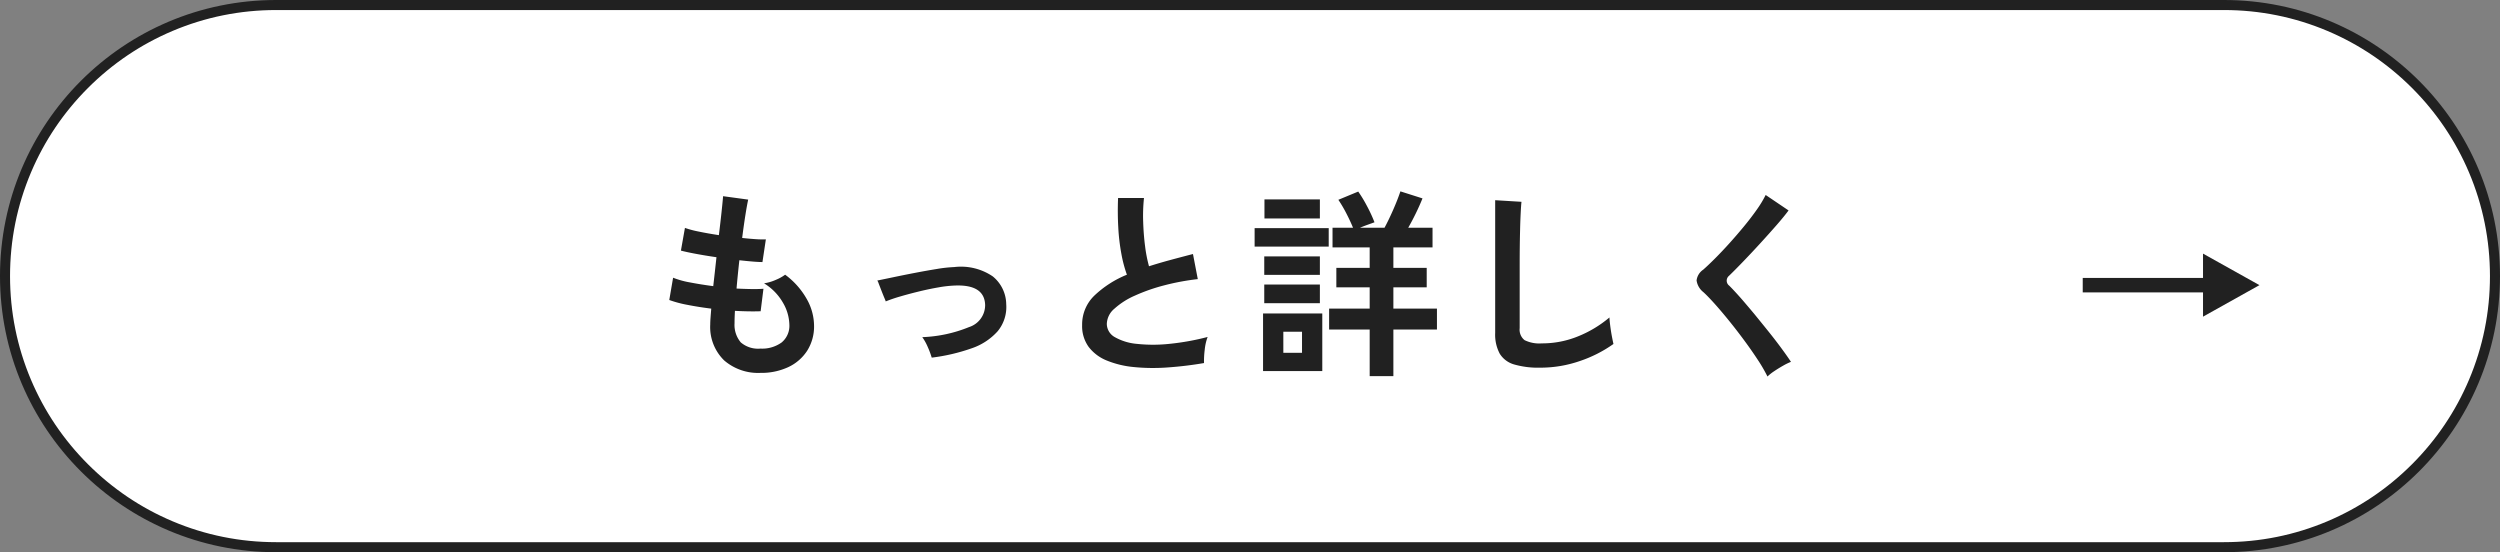
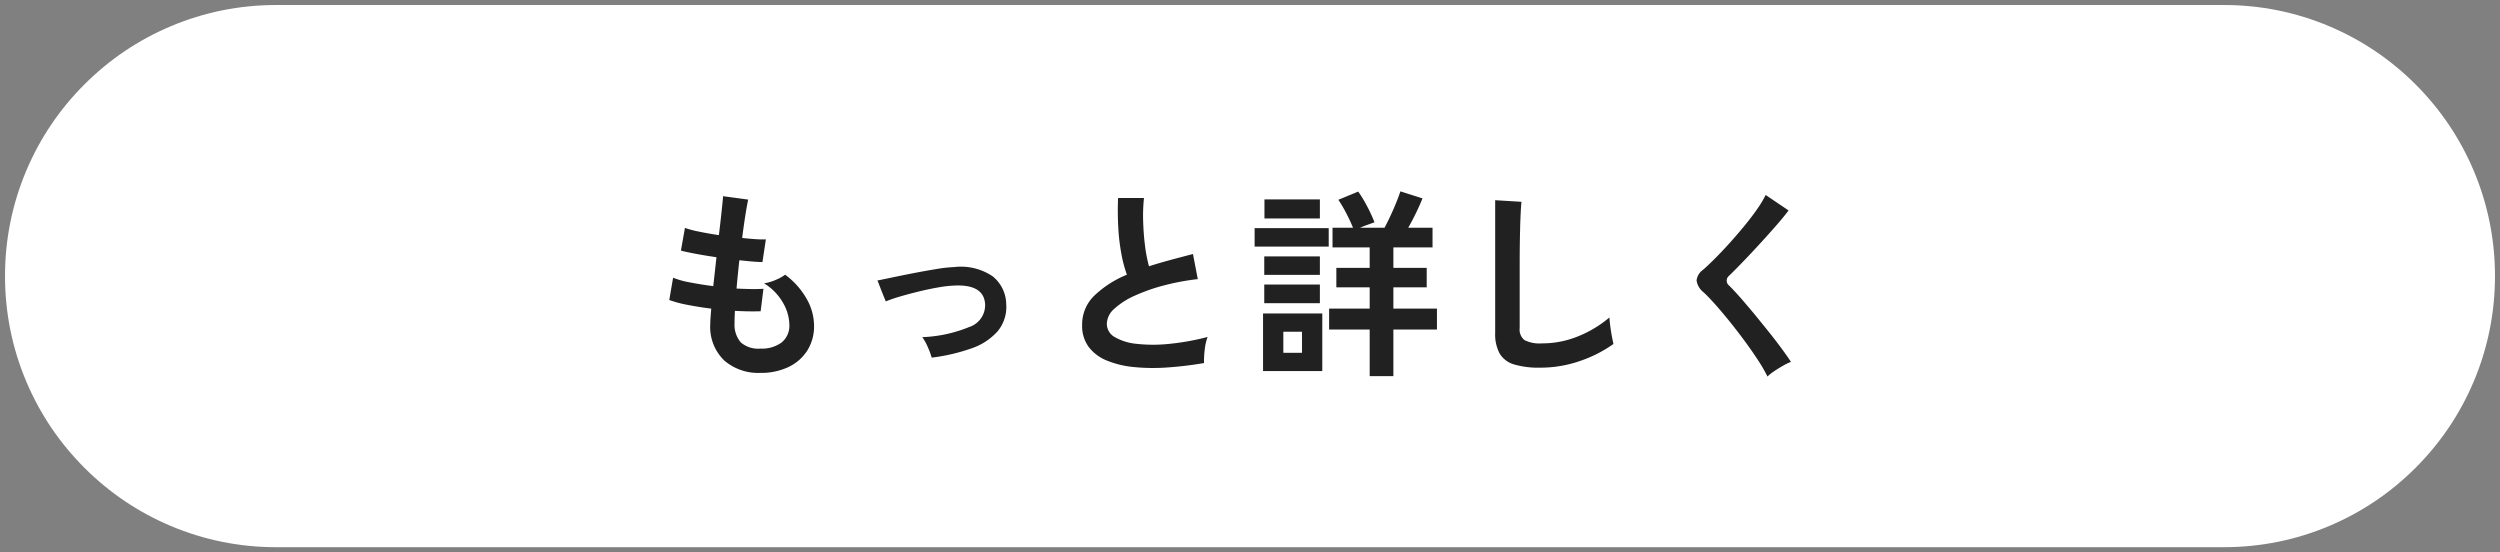
<svg xmlns="http://www.w3.org/2000/svg" width="249" height="55" viewBox="0 0 249 55">
  <rect x="0" y="0" width="249" height="55" fill="#808080" stroke="none" />
  <g id="グループ_214" data-name="グループ 214" transform="translate(-576 -4957.993)">
    <g id="パス_951" data-name="パス 951" transform="translate(576 4957.993)" fill="#fff">
      <path d="M 221.5 54.5 L 27.5 54.5 C 23.855 54.5 20.319 53.786 16.991 52.378 C 13.775 51.019 10.888 49.072 8.408 46.592 C 5.928 44.112 3.981 41.225 2.622 38.009 C 1.214 34.681 0.5 31.145 0.5 27.5 C 0.5 23.855 1.214 20.319 2.622 16.991 C 3.981 13.775 5.928 10.888 8.408 8.408 C 10.888 5.928 13.775 3.981 16.991 2.622 C 20.319 1.214 23.855 0.5 27.5 0.5 L 221.5 0.5 C 225.145 0.5 228.681 1.214 232.009 2.622 C 235.225 3.981 238.112 5.928 240.592 8.408 C 243.072 10.888 245.019 13.775 246.378 16.991 C 247.786 20.319 248.5 23.855 248.5 27.5 C 248.5 31.145 247.786 34.681 246.378 38.009 C 245.019 41.225 243.072 44.112 240.592 46.592 C 238.112 49.072 235.225 51.019 232.009 52.378 C 228.681 53.786 225.145 54.5 221.5 54.5 Z" stroke="none" />
-       <path d="M 27.5 1 C 23.922 1 20.452 1.701 17.185 3.082 C 14.03 4.417 11.196 6.328 8.762 8.762 C 6.328 11.196 4.417 14.03 3.082 17.185 C 1.701 20.452 1 23.922 1 27.5 C 1 31.078 1.701 34.548 3.082 37.815 C 4.417 40.97 6.328 43.804 8.762 46.238 C 11.196 48.672 14.03 50.583 17.185 51.918 C 20.452 53.299 23.922 54 27.5 54 L 221.5 54 C 225.078 54 228.548 53.299 231.815 51.918 C 234.97 50.583 237.804 48.672 240.238 46.238 C 242.672 43.804 244.583 40.97 245.918 37.815 C 247.299 34.548 248 31.078 248 27.5 C 248 23.922 247.299 20.452 245.918 17.185 C 244.583 14.03 242.672 11.196 240.238 8.762 C 237.804 6.328 234.97 4.417 231.815 3.082 C 228.548 1.701 225.078 1 221.5 1 L 27.5 1 M 27.5 0 L 221.5 0 C 236.688 0 249 12.312 249 27.5 C 249 42.688 236.688 55 221.5 55 L 27.5 55 C 12.312 55 0 42.688 0 27.5 C 0 12.312 12.312 0 27.5 0 Z" stroke="none" fill="#212121" />
    </g>
    <path id="パス_949" data-name="パス 949" d="M11.74,1.14A5.173,5.173,0,0,1,8.13-.1,4.639,4.639,0,0,1,6.74-3.68q0-.28.03-.68t.07-.9q-1.28-.16-2.39-.38a11.33,11.33,0,0,1-1.79-.48l.38-2.22a8.45,8.45,0,0,0,1.69.47q1.09.21,2.31.37.08-.7.16-1.42t.16-1.46q-1.1-.16-2.06-.34t-1.48-.32l.4-2.26a9.994,9.994,0,0,0,1.4.37q.92.19,1.98.35.16-1.3.27-2.34t.15-1.54l2.5.34q-.12.54-.28,1.55T9.92-12.3q.72.08,1.34.12a9.244,9.244,0,0,0,1.02.02L11.94-9.9q-.38,0-.98-.05t-1.32-.13q-.08.72-.15,1.42t-.13,1.4q.8.04,1.49.05t1.19-.03L11.76-5q-.54.02-1.19.01T9.2-5.04q-.02.34-.03.65t-.01.59a2.705,2.705,0,0,0,.62,1.9,2.638,2.638,0,0,0,1.96.62,3.311,3.311,0,0,0,2.11-.61,2.147,2.147,0,0,0,.77-1.79A4.509,4.509,0,0,0,14-5.82a5.426,5.426,0,0,0-1.9-1.96,4.6,4.6,0,0,0,1.18-.35,4.224,4.224,0,0,0,.92-.51,7.69,7.69,0,0,1,2.14,2.4,5.467,5.467,0,0,1,.74,2.66,4.516,4.516,0,0,1-.69,2.52A4.51,4.51,0,0,1,14.5.57,6.361,6.361,0,0,1,11.74,1.14ZM28.8-.38a8.8,8.8,0,0,0-.4-1.07,5.135,5.135,0,0,0-.54-.97,13.646,13.646,0,0,0,4.65-1,2.3,2.3,0,0,0,1.61-2.2q-.06-2.06-3.02-1.94a11.72,11.72,0,0,0-1.61.18q-.93.16-1.92.4t-1.88.5a14.774,14.774,0,0,0-1.47.5,3.434,3.434,0,0,0-.13-.33q-.13-.31-.29-.72l-.28-.72a1.235,1.235,0,0,0-.14-.31q.6-.12,1.6-.33t2.14-.43q1.14-.22,2.19-.39a13.776,13.776,0,0,1,1.73-.19,5.63,5.63,0,0,1,3.84.93A3.622,3.622,0,0,1,36.22-5.7,3.79,3.79,0,0,1,35.36-3a6.1,6.1,0,0,1-2.61,1.7A18.641,18.641,0,0,1,28.8-.38ZM55.92.16A36.419,36.419,0,0,1,52.26.6,19.5,19.5,0,0,1,48.94.56a9.436,9.436,0,0,1-2.7-.65,4.27,4.27,0,0,1-1.81-1.36,3.524,3.524,0,0,1-.65-2.17,3.991,3.991,0,0,1,1.21-2.93,10.321,10.321,0,0,1,3.25-2.09,12.921,12.921,0,0,1-.55-2.07,20.223,20.223,0,0,1-.31-2.64q-.08-1.43-.02-2.93h2.58a16.974,16.974,0,0,0-.08,2.37q.04,1.27.19,2.43a13.824,13.824,0,0,0,.39,2q1-.32,2.11-.62t2.27-.6l.48,2.5a23.5,23.5,0,0,0-3.38.63,17.915,17.915,0,0,0-2.9,1.02,7.512,7.512,0,0,0-2.03,1.3,2.059,2.059,0,0,0-.75,1.49,1.52,1.52,0,0,0,.8,1.34,5.4,5.4,0,0,0,2.2.67,15.134,15.134,0,0,0,3.21,0,24.657,24.657,0,0,0,3.83-.69,5.068,5.068,0,0,0-.29,1.28A8.929,8.929,0,0,0,55.92.16Zm16.5,1.3V-3.18H68.38V-5.26h4.04V-7.38H69.1V-9.32h3.32v-2.04h-3.7v-1.96h2.04q-.26-.64-.65-1.4a13.232,13.232,0,0,0-.81-1.38l1.98-.82a13.151,13.151,0,0,1,.86,1.42,14.64,14.64,0,0,1,.76,1.64l-.67.24q-.39.14-.77.3H73.9q.4-.74.85-1.76t.73-1.86l2.2.7q-.28.7-.66,1.48t-.76,1.44h2.42v1.96h-3.9v2.04H78.1v1.94H74.78v2.12h4.34v2.08H74.78V1.46ZM61.8.96V-4.78h5.9V.96Zm-.84-12.4v-1.84h7.38v1.84Zm.98-2.8v-1.9h5.52v1.9ZM61.92-5.8V-7.66h5.54V-5.8Zm0-2.82v-1.84h5.54v1.84Zm1.9,7.76h1.86v-2.1H63.82ZM89.4.62A8.627,8.627,0,0,1,86.81.3,2.476,2.476,0,0,1,85.37-.78a4.035,4.035,0,0,1-.45-2.06V-16.06l2.62.16q-.04.34-.08,1.14t-.06,1.72q-.02.74-.03,1.62t-.01,1.94v6.16a1.328,1.328,0,0,0,.49,1.2,3.311,3.311,0,0,0,1.71.32,9.428,9.428,0,0,0,3.71-.74A11.448,11.448,0,0,0,96.3-4.38q.02.38.09.91t.16,1q.09.47.15.73a12.849,12.849,0,0,1-3.35,1.7A12.01,12.01,0,0,1,89.4.62Zm22.64.88a15.372,15.372,0,0,0-.97-1.67q-.61-.93-1.34-1.92t-1.49-1.93q-.76-.94-1.43-1.69T105.66-6.9a1.8,1.8,0,0,1-.68-1.17,1.511,1.511,0,0,1,.66-1.07q.5-.44,1.18-1.12t1.42-1.5q.74-.82,1.45-1.68t1.28-1.67a10.8,10.8,0,0,0,.89-1.47l2.28,1.54q-.44.6-1.21,1.48t-1.64,1.83q-.87.95-1.69,1.8t-1.4,1.41a.622.622,0,0,0,.04.98q.44.44,1.09,1.17c.433.487,1.38,1.62,1.38,1.62s.97,1.19,1.45,1.79.913,1.163,1.3,1.69.693.963.92,1.31a5.772,5.772,0,0,0-.78.38q-.46.26-.89.55A4.6,4.6,0,0,0,112.04,1.5Z" transform="translate(640 4993.993)" fill="#212121" />
-     <path id="パス_947" data-name="パス 947" d="M13.42-4.46V-6.88H1.44V-8.32H13.42v-2.42L19.04-7.6Z" transform="translate(782 4993.993)" fill="#212121" />
  </g>
</svg>